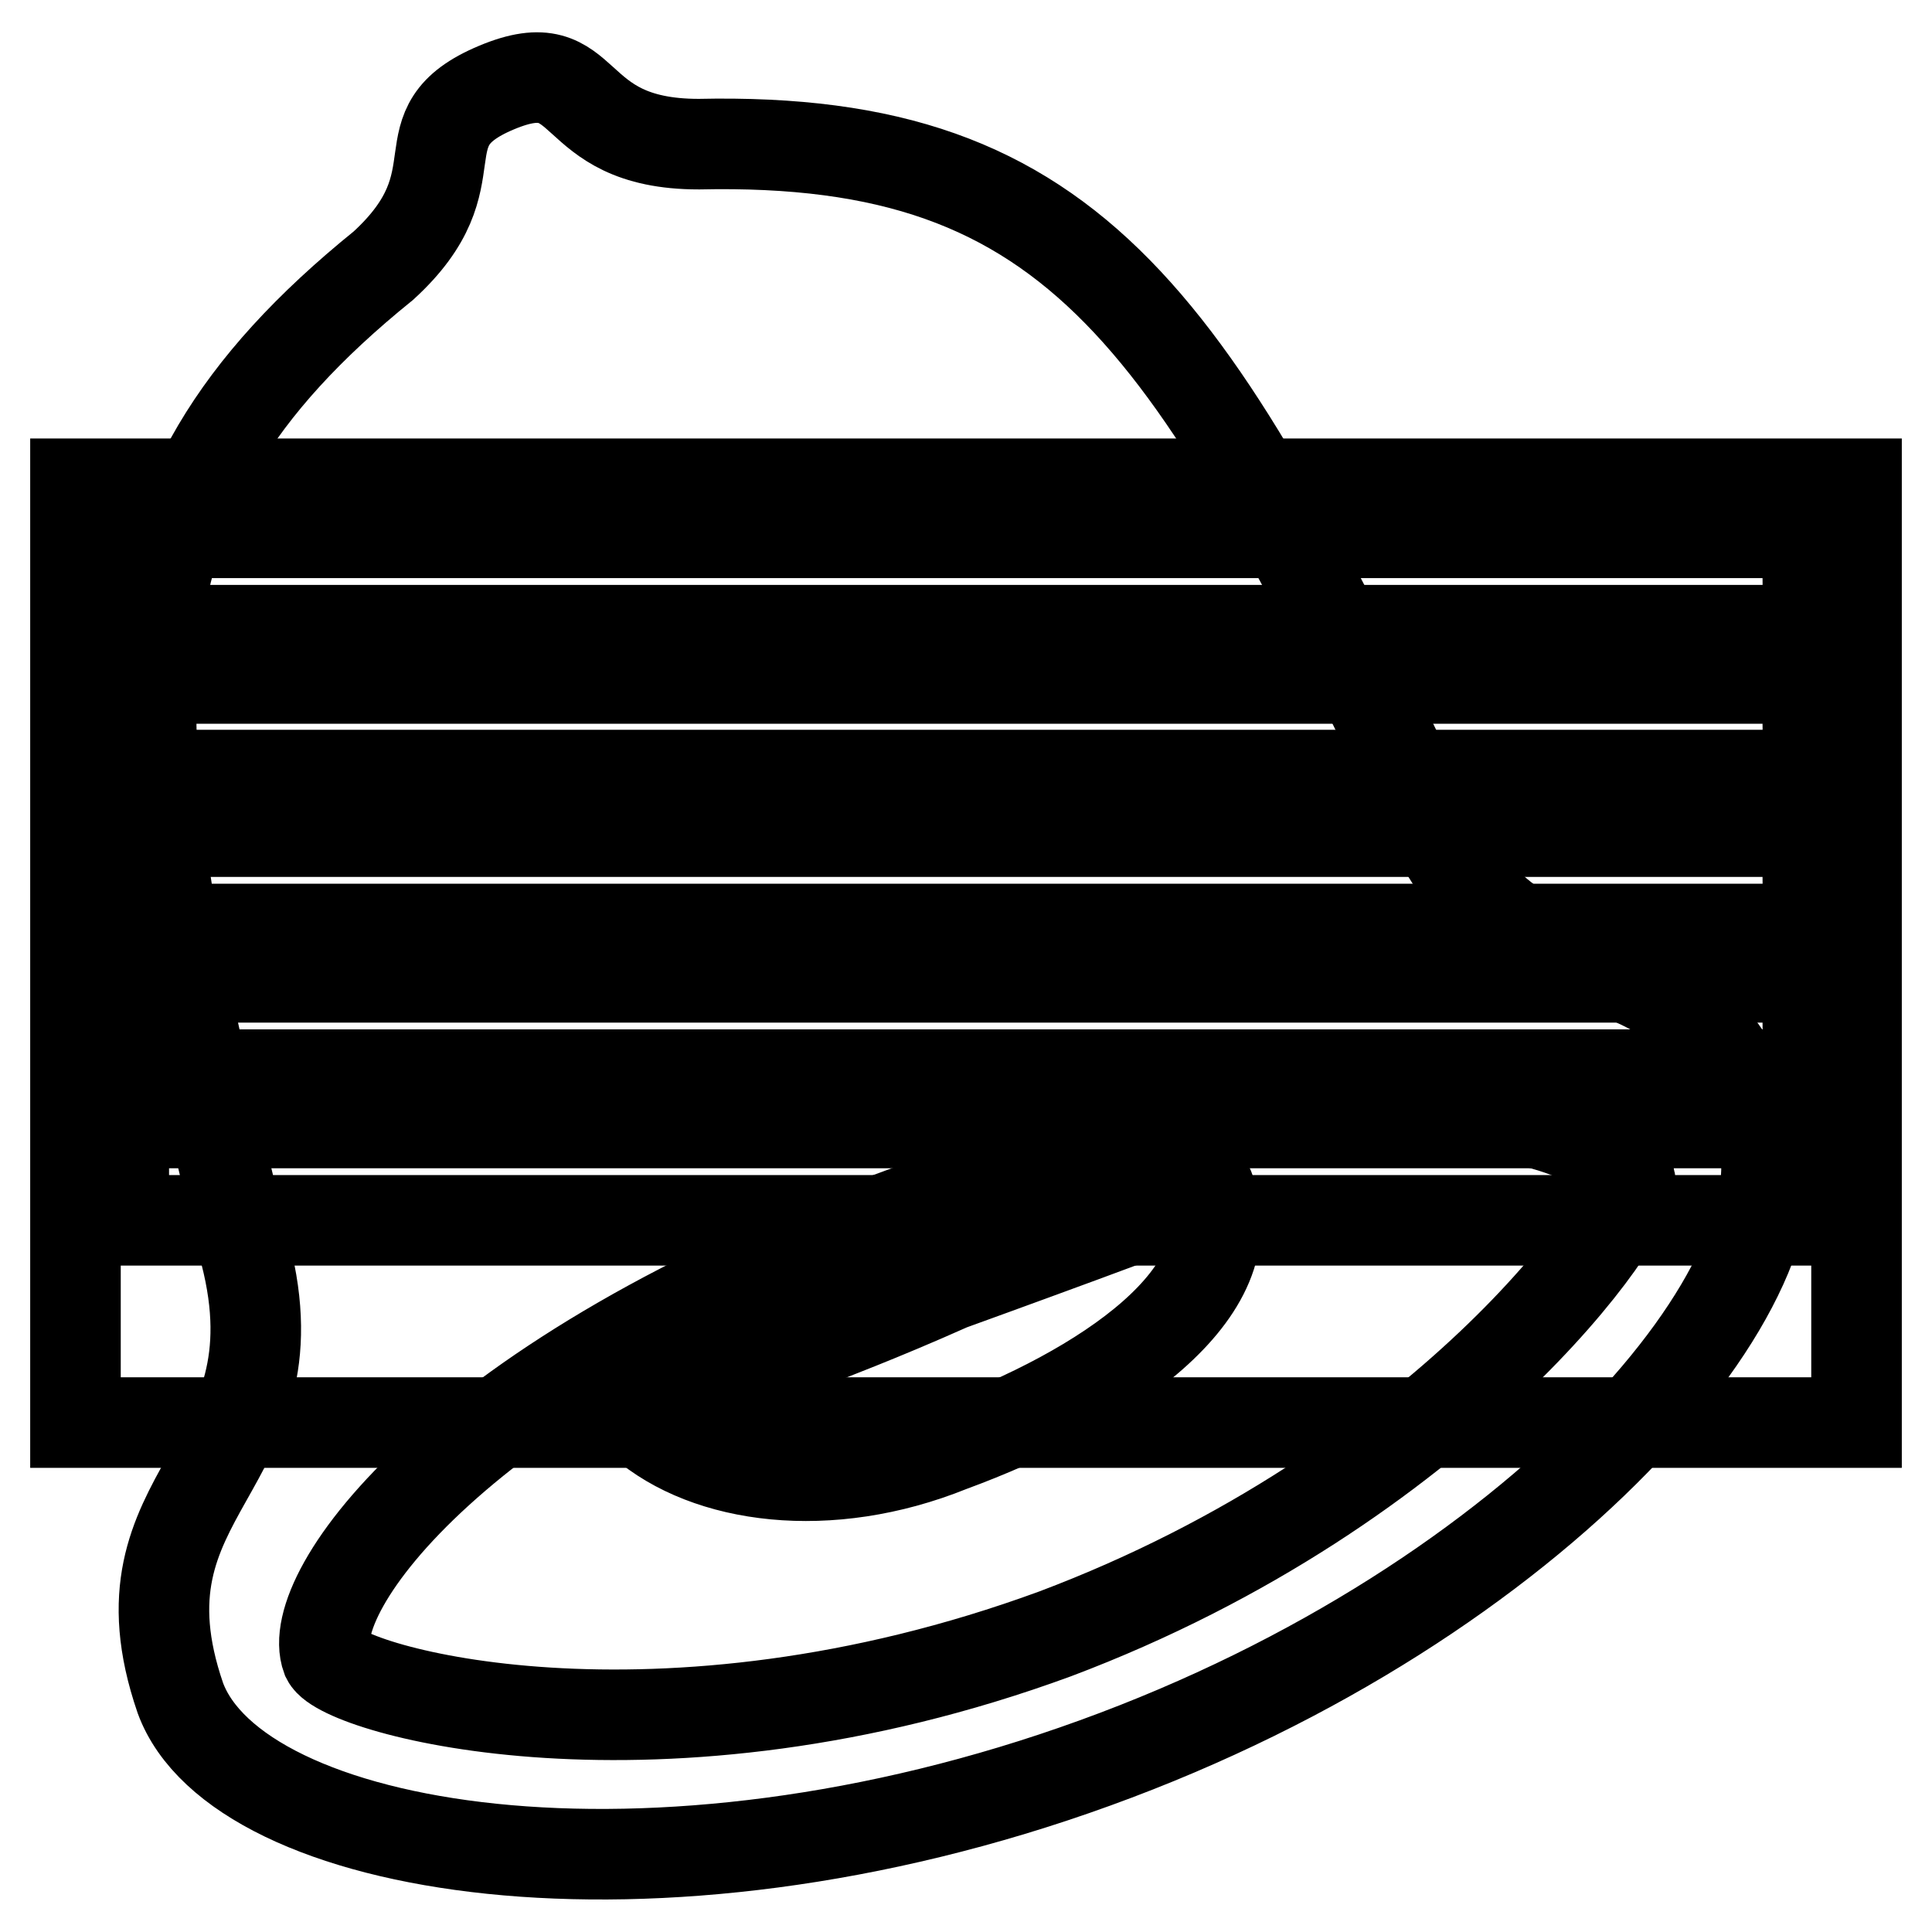
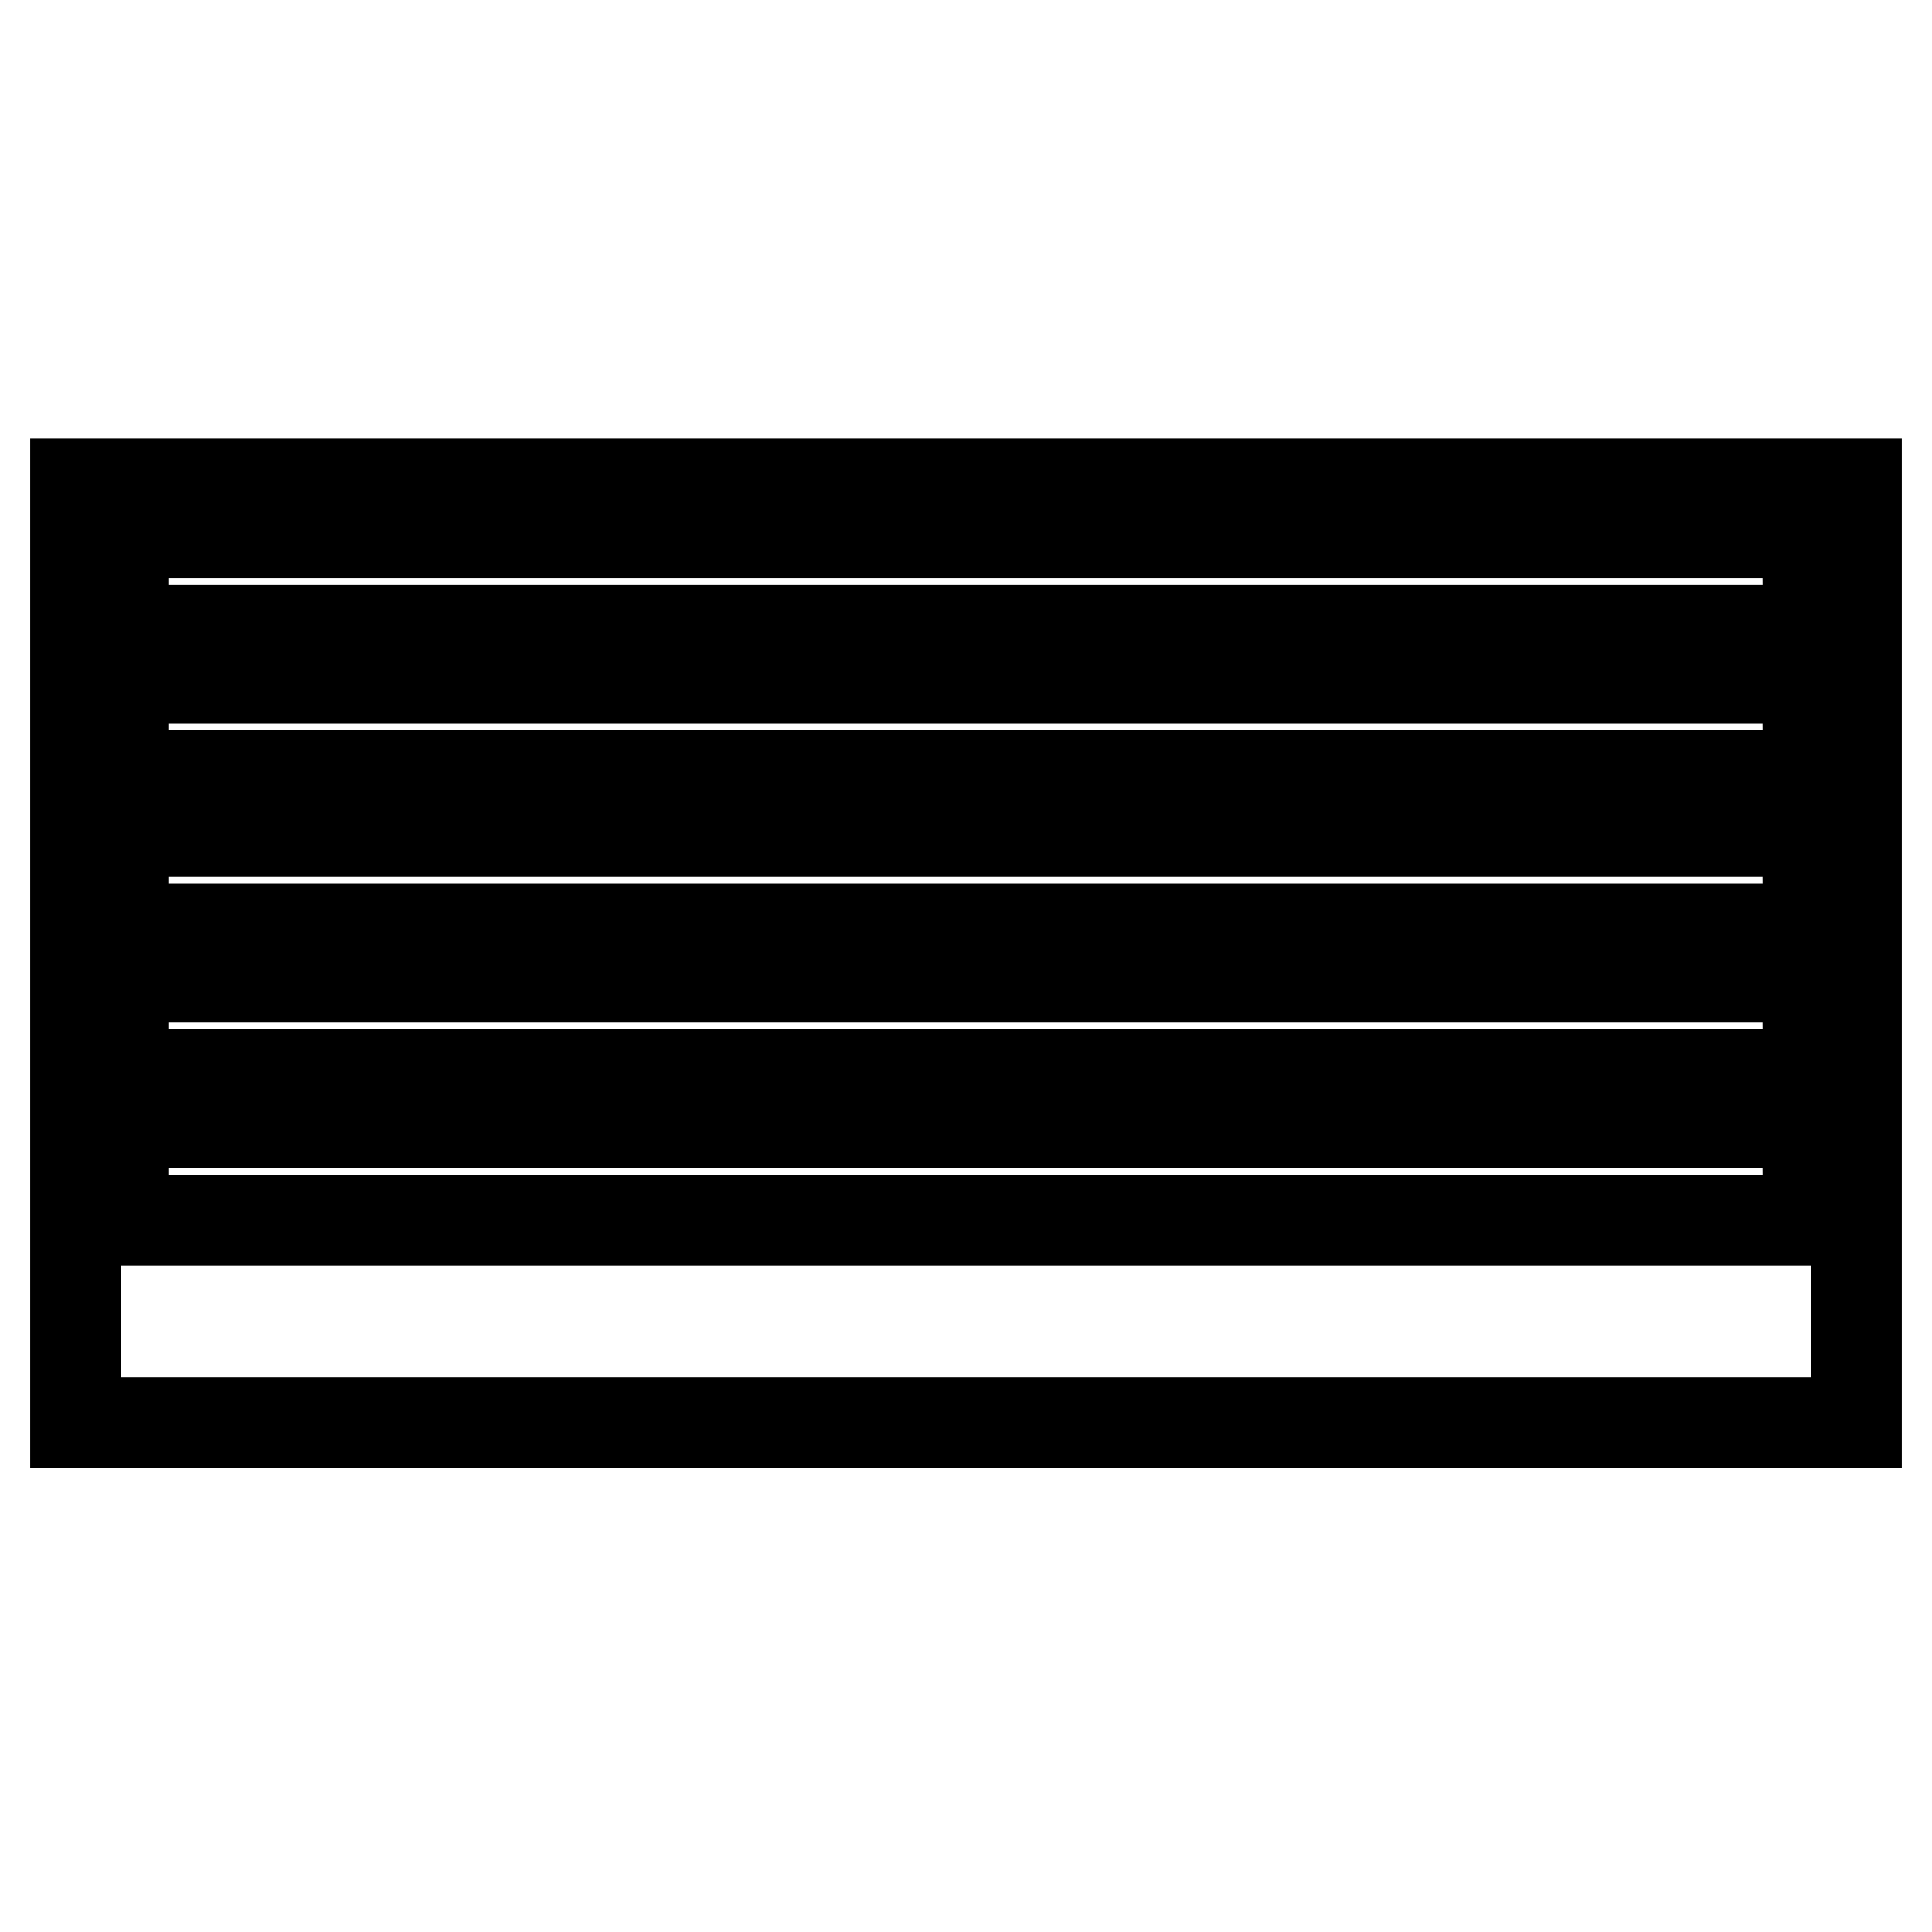
<svg xmlns="http://www.w3.org/2000/svg" version="1.1" x="0px" y="0px" viewBox="0 0 256 256" enable-background="new 0 0 256 256" xml:space="preserve">
  <g>
    <g>
-       <path stroke-width="12" fill-opacity="0" stroke="#000000" d="M233.1,148.9c-10.7-29-31.1-12.9-44-40.8l0,0C158,42.7,143,18,92.6,19.1c-18.2,0-13.9-12.9-26.8-7.5c-12.9,5.4-2.1,11.8-15,23.6C11.1,67.3,15.4,96.3,32.5,166c7.5,29-18.2,31.1-8.6,59c7.5,20.4,62.2,30,121.2,8.6C204.2,212.2,240.6,169.3,233.1,148.9z M139.8,216.5L139.8,216.5c-52.6,19.3-94.4,7.5-96.5,3.2c-3.2-8.6,17.2-37.5,76.2-59c59-21.5,92.3-13.9,96.5-4.3C217,160.7,191.3,197.1,139.8,216.5z M125.9,170.3c-19.3,8.6-23.6,8.6-40.8,18.2l0,0c8.6,7.5,24.7,9.7,40.8,3.2c20.4-7.5,39.7-20.4,34.3-34.3C161.3,157.5,125.9,170.3,125.9,170.3z" />
      <path stroke-width="12" fill-opacity="0" stroke="#000000" d="M10,64.1v124.4h236V64.1H10z M239.6,161.7H16.4v-12.9h223.1L239.6,161.7L239.6,161.7z M239.6,142.4H16.4v-12.9h223.1L239.6,142.4L239.6,142.4z M239.6,123.1H16.4v-12.9h223.1L239.6,123.1L239.6,123.1z M239.6,102.7H16.4V89.9h223.1L239.6,102.7L239.6,102.7z M239.6,83.5H16.4V70.6h223.1L239.6,83.5L239.6,83.5z" />
    </g>
  </g>
</svg>